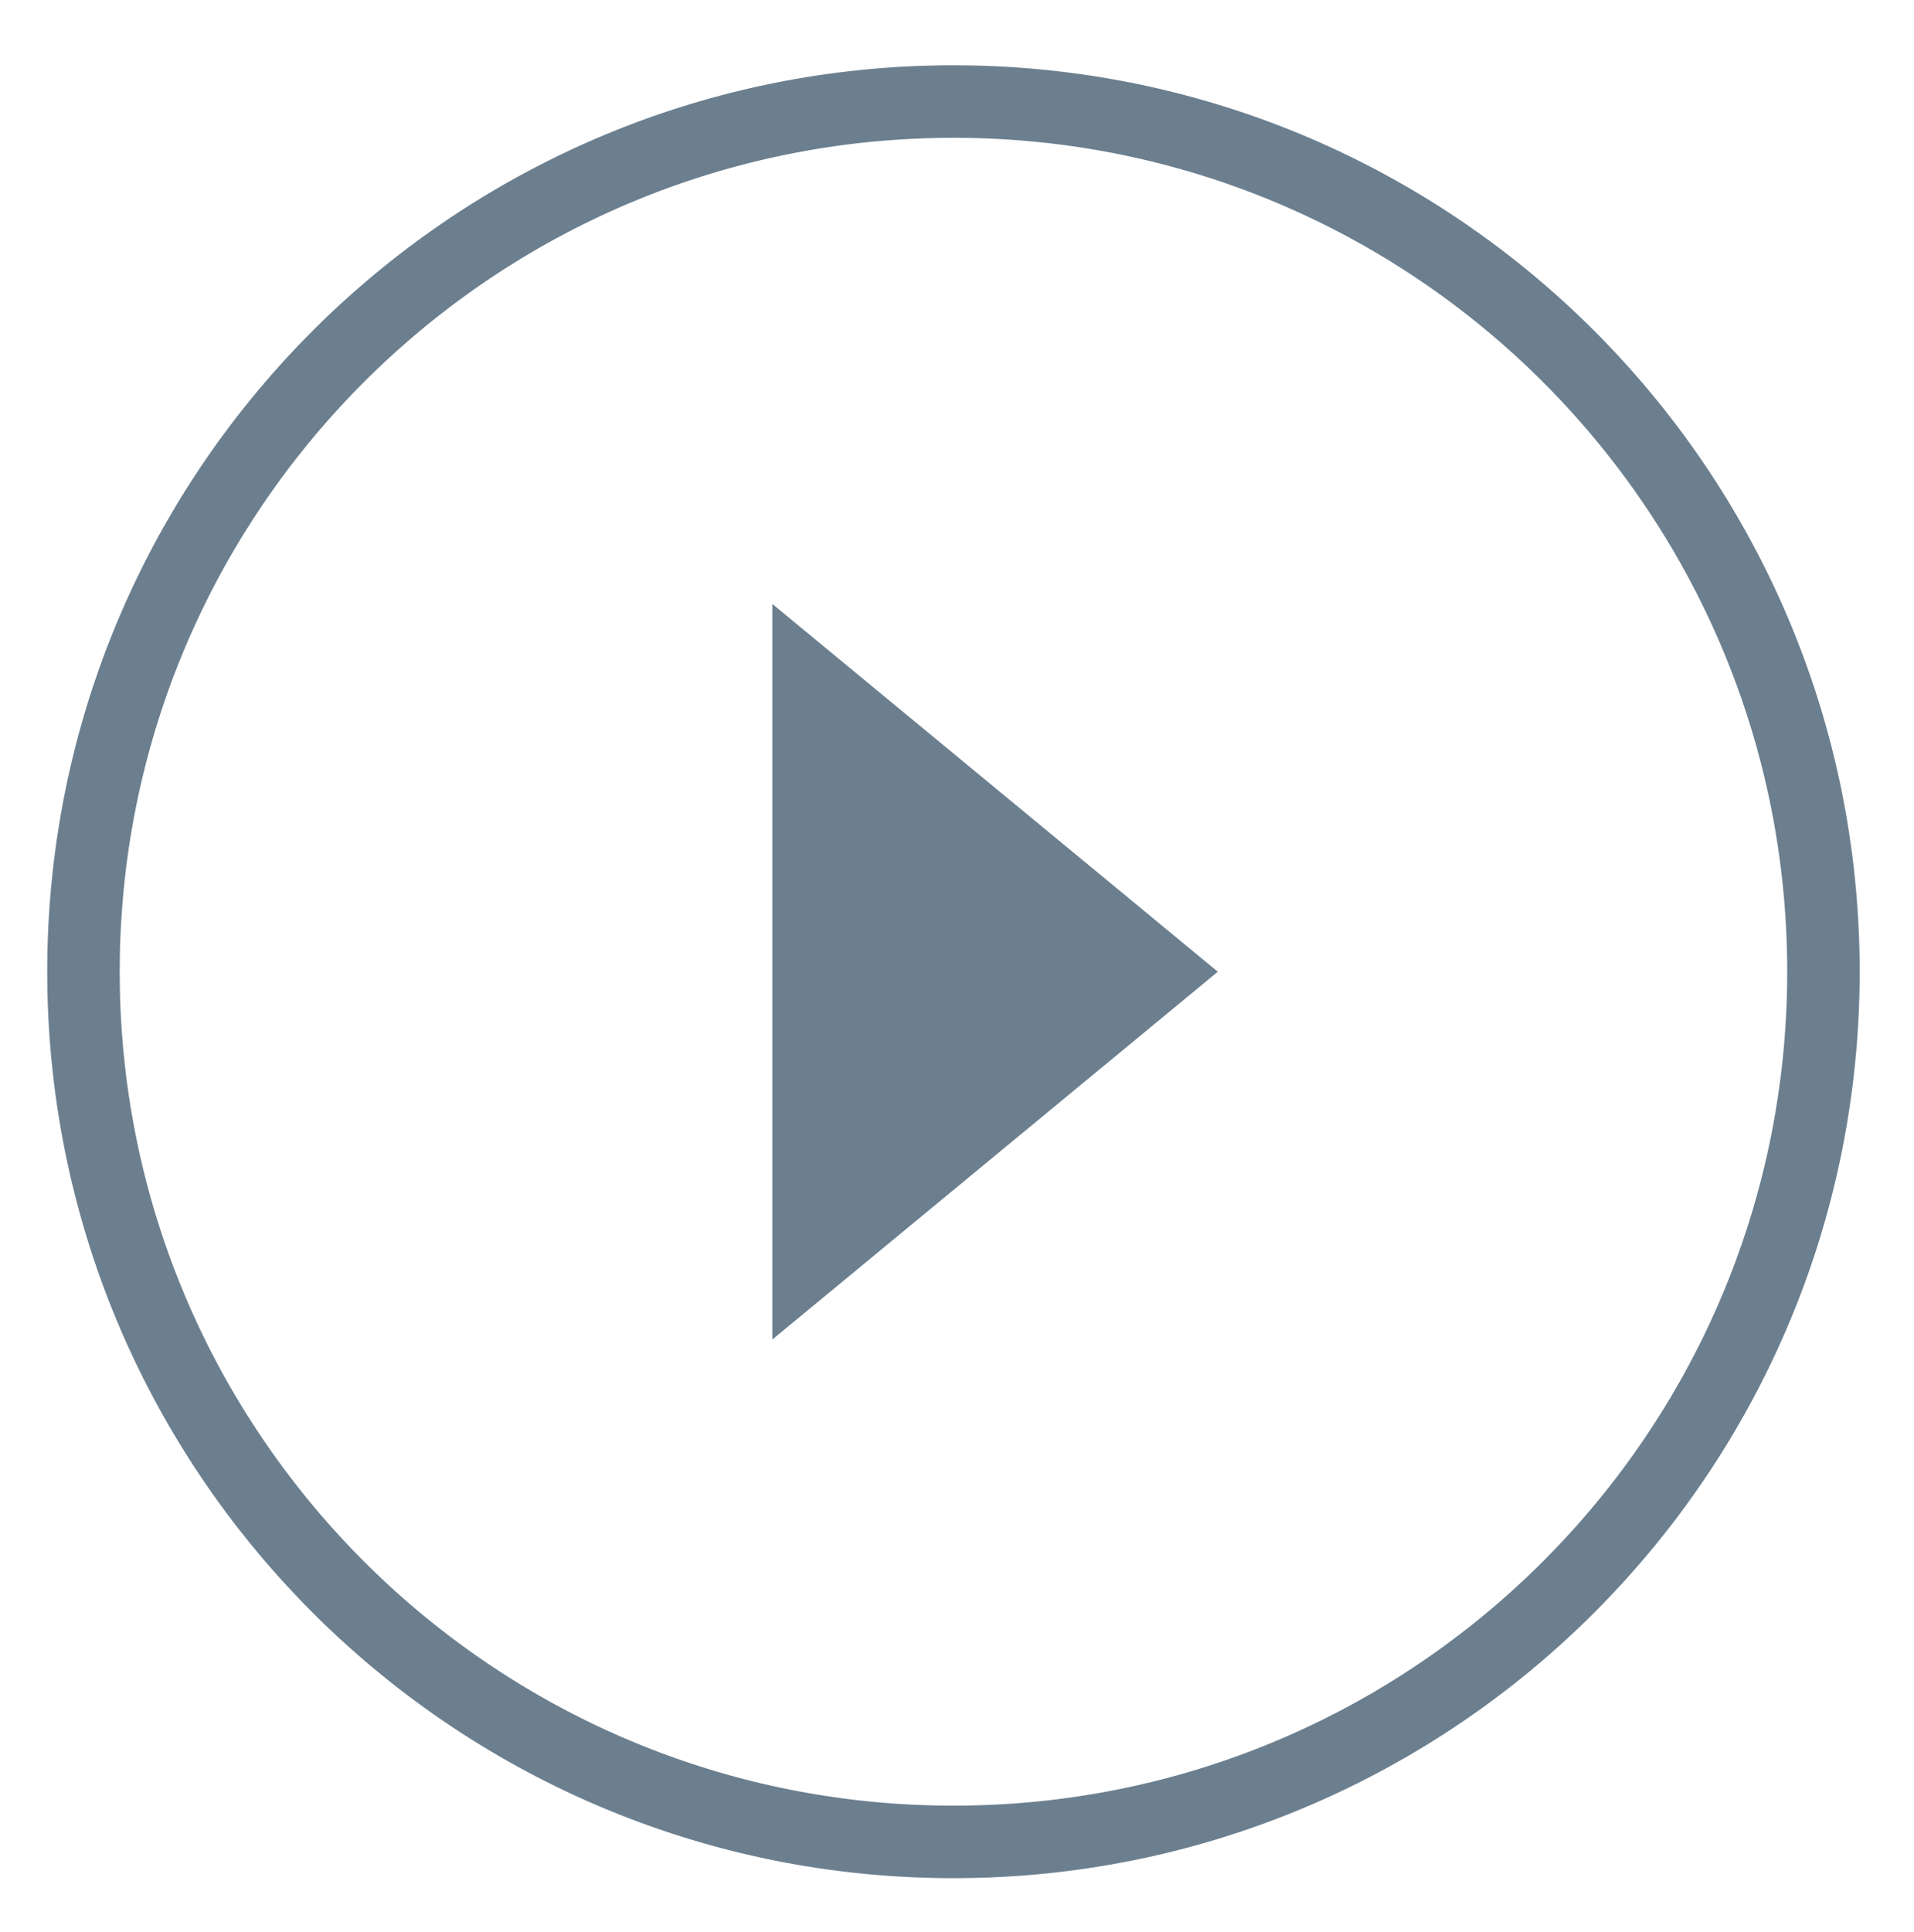
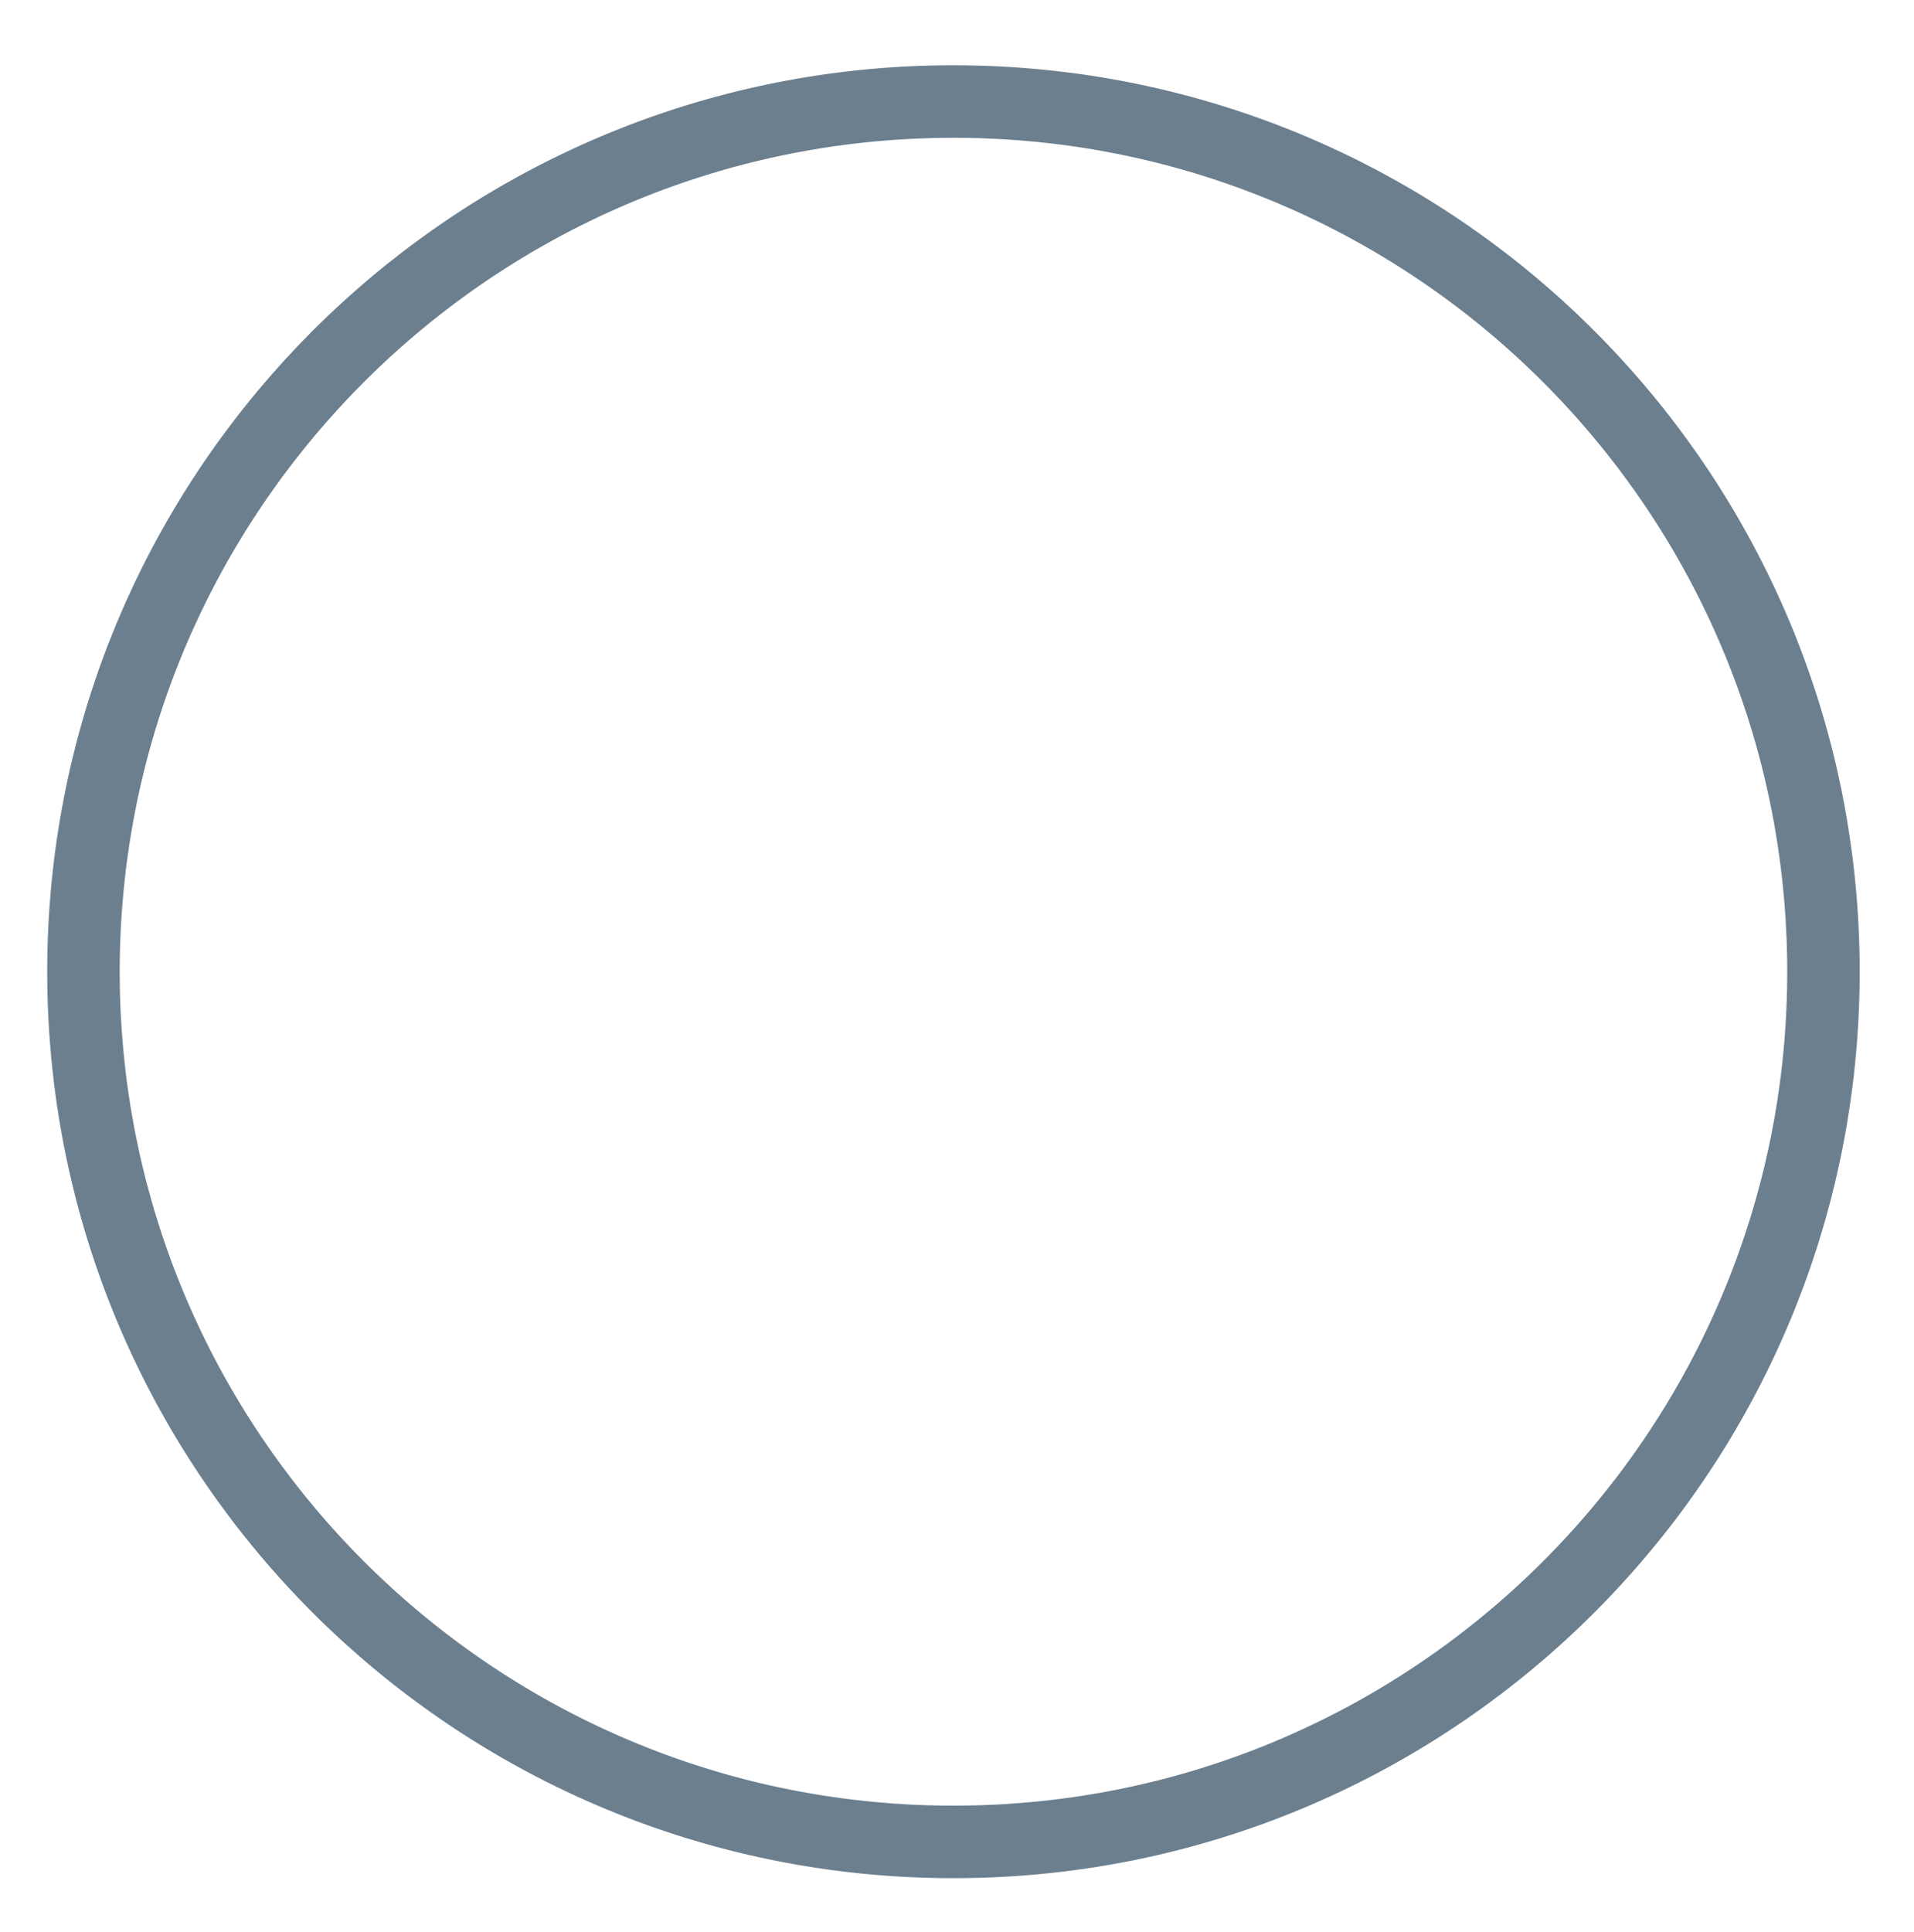
<svg xmlns="http://www.w3.org/2000/svg" width="100%" height="100%" viewBox="0 0 110 111" version="1.1" xml:space="preserve" style="fill-rule:evenodd;clip-rule:evenodd;stroke-linejoin:round;stroke-miterlimit:1.414;">
  <g>
    <path d="M55.133,3.753l0.336,0.003l0.336,0.006l0.333,0.007l0.336,0.01l0.333,0.011l0.333,0.014l0.333,0.016l0.333,0.018l0.333,0.02l0.331,0.022l0.33,0.024l0.331,0.026l0.329,0.028l0.33,0.031l0.328,0.032l0.328,0.034l0.328,0.037l0.327,0.038l0.324,0.041l0.325,0.042l0.325,0.044l0.326,0.047l0.324,0.048l0.322,0.05l0.324,0.053l0.321,0.054l0.32,0.057l0.319,0.058l0.32,0.06l0.321,0.062l0.318,0.064l0.319,0.067l0.314,0.067l0.317,0.07l0.316,0.072l0.316,0.074l0.314,0.076l0.311,0.077l0.311,0.079l0.314,0.081l0.311,0.084l0.308,0.084l0.309,0.087l0.311,0.089l0.308,0.091l0.308,0.092l0.304,0.094l0.306,0.096l0.308,0.099l0.3,0.099l0.304,0.101l0.306,0.104l0.297,0.105l0.301,0.106l0.303,0.11l0.295,0.11l0.298,0.111l0.301,0.116l0.292,0.115l0.295,0.116l0.295,0.12l0.295,0.121l0.293,0.124l0.29,0.123l0.292,0.127l0.29,0.128l0.29,0.13l0.288,0.132l0.284,0.132l0.284,0.133l0.288,0.137l0.284,0.138l0.285,0.14l0.282,0.142l0.279,0.142l0.282,0.145l0.28,0.147l0.279,0.148l0.277,0.15l0.273,0.15l0.277,0.153l0.274,0.155l0.271,0.154l0.274,0.158l0.275,0.162l0.533,0.319l0.273,0.167l0.266,0.166l0.263,0.165l0.266,0.169l0.264,0.17l0.263,0.172l0.261,0.174l0.257,0.172l0.261,0.177l0.263,0.181l0.251,0.177l0.254,0.178l0.26,0.186l0.253,0.184l0.253,0.185l0.251,0.187l0.246,0.186l0.25,0.19l0.248,0.191l0.248,0.193l0.245,0.194l0.245,0.196l0.242,0.197l0.243,0.198l0.24,0.2l0.235,0.198l0.24,0.203l0.242,0.208l0.234,0.205l0.23,0.203l0.235,0.208l0.236,0.214l0.229,0.211l0.225,0.208l0.229,0.213l0.231,0.219l0.224,0.217l0.22,0.213l0.223,0.219l0.222,0.22l0.221,0.222l0.223,0.227l0.216,0.224l0.212,0.221l0.215,0.226l0.218,0.232l0.211,0.23l0.206,0.225l0.211,0.232l0.212,0.237l0.205,0.234l0.206,0.236l0.203,0.236l0.202,0.238l0.201,0.239l0.2,0.24l0.197,0.241l0.198,0.242l0.199,0.249l0.192,0.245l0.188,0.24l0.192,0.247l0.194,0.254l0.191,0.255l0.18,0.245l0.187,0.252l0.186,0.258l0.177,0.248l0.186,0.261l0.177,0.256l0.179,0.257l0.173,0.258l0.177,0.259l0.175,0.267l0.171,0.261l0.169,0.263l0.168,0.263l0.166,0.265l0.166,0.265l0.167,0.273l0.161,0.268l0.16,0.269l0.162,0.276l0.156,0.27l0.151,0.266l0.159,0.279l0.154,0.28l0.147,0.268l0.153,0.282l0.145,0.277l0.148,0.278l0.146,0.285l0.142,0.279l0.14,0.281l0.14,0.281l0.14,0.289l0.134,0.283l0.135,0.284l0.135,0.292l0.129,0.286l0.13,0.287l0.126,0.287l0.13,0.296l0.121,0.289l0.124,0.291l0.122,0.298l0.119,0.292l0.119,0.3l0.114,0.294l0.113,0.294l0.111,0.295l0.114,0.304l0.109,0.304l0.103,0.291l0.108,0.306l0.104,0.307l0.098,0.292l0.103,0.308l0.098,0.31l0.095,0.302l0.093,0.303l0.095,0.312l0.088,0.305l0.09,0.305l0.089,0.322l0.083,0.306l0.08,0.3l0.085,0.316l0.079,0.317l0.077,0.31l0.077,0.318l0.072,0.311l0.074,0.32l0.067,0.312l0.069,0.313l0.066,0.322l0.066,0.323l0.059,0.315l0.062,0.315l0.116,0.649l0.053,0.326l0.102,0.637l0.094,0.647l0.089,0.65l0.078,0.652l0.036,0.331l0.035,0.332l0.061,0.648l0.029,0.333l0.027,0.334l0.046,0.661l0.037,0.663l0.031,0.665l0.021,0.666l0.007,0.338l0.006,0.339l0.002,0.339l0,0.663l-0.002,0.339l-0.006,0.338l-0.007,0.339l-0.011,0.329l-0.01,0.337l-0.016,0.337l-0.015,0.328l-0.018,0.328l-0.019,0.335l-0.023,0.335l-0.023,0.326l-0.027,0.333l-0.029,0.334l-0.031,0.324l-0.03,0.324l-0.035,0.331l-0.036,0.331l-0.039,0.323l-0.039,0.329l-0.045,0.33l-0.044,0.32l-0.046,0.32l-0.048,0.328l-0.052,0.327l-0.05,0.31l-0.053,0.325l-0.058,0.325l-0.058,0.325l-0.062,0.315l-0.059,0.315l-0.066,0.323l-0.066,0.321l-0.07,0.313l-0.066,0.313l-0.074,0.32l-0.072,0.311l-0.077,0.318l-0.077,0.31l-0.08,0.316l-0.084,0.317l-0.08,0.299l-0.083,0.307l-0.089,0.322l-0.09,0.305l-0.088,0.305l-0.095,0.312l-0.093,0.303l-0.095,0.302l-0.098,0.309l-0.103,0.309l-0.098,0.292l-0.104,0.307l-0.108,0.306l-0.103,0.29l-0.109,0.305l-0.114,0.303l-0.111,0.296l-0.113,0.294l-0.114,0.294l-0.119,0.3l-0.119,0.292l-0.122,0.298l-0.124,0.29l-0.121,0.29l-0.13,0.295l-0.127,0.288l-0.129,0.287l-0.129,0.286l-0.135,0.292l-0.135,0.284l-0.134,0.283l-0.141,0.289l-0.139,0.281l-0.14,0.281l-0.142,0.279l-0.146,0.285l-0.148,0.278l-0.145,0.277l-0.153,0.282l-0.147,0.268l-0.154,0.28l-0.159,0.279l-0.151,0.265l-0.156,0.271l-0.162,0.276l-0.16,0.269l-0.161,0.268l-0.167,0.273l-0.166,0.265l-0.166,0.265l-0.168,0.263l-0.169,0.263l-0.171,0.261l-0.175,0.266l-0.177,0.26l-0.173,0.258l-0.179,0.257l-0.177,0.256l-0.186,0.261l-0.177,0.248l-0.186,0.258l-0.187,0.252l-0.18,0.245l-0.191,0.255l-0.194,0.253l-0.192,0.247l-0.188,0.241l-0.192,0.245l-0.199,0.249l-0.198,0.242l-0.197,0.241l-0.2,0.24l-0.201,0.239l-0.202,0.238l-0.203,0.236l-0.206,0.236l-0.205,0.233l-0.212,0.238l-0.211,0.232l-0.206,0.225l-0.211,0.229l-0.218,0.233l-0.216,0.226l-0.211,0.221l-0.216,0.224l-0.223,0.227l-0.221,0.222l-0.222,0.22l-0.223,0.219l-0.22,0.213l-0.224,0.216l-0.231,0.219l-0.229,0.214l-0.225,0.208l-0.229,0.211l-0.236,0.213l-0.235,0.209l-0.23,0.203l-0.235,0.205l-0.241,0.208l-0.24,0.203l-0.235,0.197l-0.24,0.2l-0.242,0.199l-0.243,0.197l-0.245,0.196l-0.245,0.194l-0.248,0.193l-0.248,0.191l-0.25,0.19l-0.246,0.185l-0.251,0.188l-0.253,0.185l-0.253,0.184l-0.26,0.186l-0.254,0.178l-0.251,0.177l-0.263,0.181l-0.261,0.176l-0.257,0.173l-0.261,0.173l-0.263,0.173l-0.264,0.17l-0.266,0.169l-0.263,0.165l-0.266,0.166l-0.273,0.167l-0.268,0.16l-0.265,0.159l-0.275,0.162l-0.274,0.158l-0.271,0.154l-0.274,0.155l-0.277,0.153l-0.273,0.15l-0.277,0.15l-0.28,0.148l-0.279,0.147l-0.282,0.145l-0.279,0.142l-0.282,0.141l-0.285,0.141l-0.284,0.138l-0.288,0.137l-0.284,0.133l-0.284,0.132l-0.288,0.132l-0.29,0.13l-0.29,0.128l-0.292,0.127l-0.29,0.123l-0.293,0.123l-0.295,0.122l-0.295,0.119l-0.295,0.117l-0.293,0.115l-0.3,0.115l-0.298,0.112l-0.295,0.11l-0.303,0.11l-0.301,0.106l-0.298,0.105l-0.305,0.104l-0.303,0.101l-0.301,0.099l-0.308,0.099l-0.306,0.096l-0.303,0.094l-0.309,0.092l-0.308,0.091l-0.311,0.089l-0.309,0.087l-0.308,0.084l-0.311,0.084l-0.314,0.081l-0.311,0.079l-0.312,0.077l-0.313,0.076l-0.316,0.074l-0.316,0.072l-0.317,0.07l-0.314,0.067l-0.319,0.067l-0.318,0.064l-0.321,0.062l-0.32,0.06l-0.319,0.058l-0.32,0.056l-0.321,0.055l-0.324,0.052l-0.322,0.051l-0.324,0.048l-0.325,0.047l-0.326,0.044l-0.325,0.042l-0.324,0.041l-0.327,0.038l-0.328,0.037l-0.328,0.034l-0.328,0.032l-0.331,0.031l-0.327,0.028l-0.331,0.026l-0.331,0.024l-0.331,0.022l-0.333,0.02l-0.333,0.018l-0.333,0.016l-0.333,0.014l-0.334,0.011l-0.335,0.01l-0.333,0.007l-0.336,0.006l-0.336,0.003l-0.338,0.001l-0.336,-0.001l-0.335,-0.003l-0.336,-0.006l-0.336,-0.007l-0.333,-0.01l-0.336,-0.011l-0.333,-0.014l-0.333,-0.016l-0.333,-0.018l-0.331,-0.02l-0.331,-0.022l-0.33,-0.024l-0.33,-0.026l-0.331,-0.028l-0.329,-0.031l-0.328,-0.032l-0.327,-0.034l-0.328,-0.037l-0.329,-0.038l-0.325,-0.041l-0.325,-0.042l-0.327,-0.045l-0.323,-0.046l-0.323,-0.048l-0.322,-0.051l-0.322,-0.052l-0.324,-0.054l-0.321,-0.057l-0.319,-0.058l-0.322,-0.06l-0.318,-0.063l-0.317,-0.063l-0.317,-0.066l-0.318,-0.068l-0.316,-0.07l-0.315,-0.072l-0.314,-0.074l-0.315,-0.075l-0.314,-0.078l-0.313,-0.08l-0.309,-0.08l-0.312,-0.083l-0.31,-0.085l-0.311,-0.088l-0.309,-0.089l-0.306,-0.09l-0.306,-0.092l-0.308,-0.094l-0.306,-0.097l-0.303,-0.097l-0.306,-0.1l-0.303,-0.102l-0.3,-0.102l-0.303,-0.106l-0.301,-0.107l-0.298,-0.108l-0.3,-0.111l-0.298,-0.113l-0.295,-0.113l-0.298,-0.116l-0.295,-0.118l-0.293,-0.118l-0.295,-0.122l-0.293,-0.123l-0.289,-0.123l-0.293,-0.127l-0.29,-0.128l-0.287,-0.129l-0.29,-0.131l-0.287,-0.134l-0.287,-0.135l-0.285,-0.137l-0.282,-0.136l-0.285,-0.141l-0.282,-0.141l-0.278,-0.142l-0.283,-0.145l-0.279,-0.147l-0.276,-0.146l-0.279,-0.15l-0.281,-0.154l-0.27,-0.151l-0.274,-0.153l-0.278,-0.158l-0.271,-0.158l-0.268,-0.158l-0.272,-0.161l-0.269,-0.163l-0.268,-0.164l-0.263,-0.163l-0.269,-0.168l-0.267,-0.171l-0.26,-0.168l-0.26,-0.17l-0.263,-0.173l-0.265,-0.178l-0.259,-0.177l-0.254,-0.175l-0.258,-0.18l-0.256,-0.181l-0.256,-0.183l-0.253,-0.184l-0.249,-0.182l-0.253,-0.187l-0.254,-0.192l-0.248,-0.19l-0.244,-0.188l-0.247,-0.193l-0.245,-0.194l-0.246,-0.196l-0.242,-0.197l-0.238,-0.195l-0.243,-0.2l-0.244,-0.205l-0.237,-0.203l-0.237,-0.204l-0.234,-0.205l-0.231,-0.203l-0.234,-0.209l-0.232,-0.209l-0.232,-0.211l-0.233,-0.216l-0.227,-0.214l-0.222,-0.211l-0.227,-0.216l-0.224,-0.217l-0.223,-0.219l-0.226,-0.225l-0.219,-0.221l-0.214,-0.218l-0.218,-0.224l-0.221,-0.23l-0.213,-0.227l-0.209,-0.223l-0.214,-0.229l-0.215,-0.235l-0.208,-0.232l-0.203,-0.228l-0.213,-0.238l-0.202,-0.236l-0.202,-0.231l-0.206,-0.243l-0.205,-0.244l-0.193,-0.235l-0.2,-0.241l-0.199,-0.248l-0.191,-0.238l-0.195,-0.245l-0.196,-0.251l-0.19,-0.247l-0.189,-0.248l-0.187,-0.25l-0.187,-0.25l-0.185,-0.252l-0.184,-0.252l-0.185,-0.26l-0.18,-0.255l-0.179,-0.256l-0.176,-0.257l-0.176,-0.258l-0.178,-0.266l-0.171,-0.26l-0.168,-0.255l-0.175,-0.269l-0.166,-0.263l-0.168,-0.265l-0.167,-0.272l-0.164,-0.266l-0.16,-0.268l-0.161,-0.269l-0.158,-0.269l-0.158,-0.271l-0.159,-0.278l-0.153,-0.273l-0.153,-0.274l-0.153,-0.281l-0.148,-0.275l-0.147,-0.277l-0.145,-0.278l-0.145,-0.278l-0.146,-0.286l-0.143,-0.288l-0.137,-0.281l-0.134,-0.275l-0.14,-0.29l-0.136,-0.291l-0.128,-0.278l-0.132,-0.286l-0.132,-0.294l-0.13,-0.295l-0.124,-0.288l-0.124,-0.29l-0.125,-0.297l-0.119,-0.291l-0.119,-0.292l-0.116,-0.293l-0.116,-0.293l-0.116,-0.302l-0.114,-0.303l-0.109,-0.296l-0.108,-0.297l-0.109,-0.305l-0.103,-0.299l-0.103,-0.299l-0.103,-0.308l-0.098,-0.301l-0.101,-0.309l-0.092,-0.302l-0.096,-0.303l-0.092,-0.312l-0.091,-0.305l-0.089,-0.313l-0.085,-0.306l-0.086,-0.307l-0.084,-0.315l-0.082,-0.316l-0.077,-0.309l-0.077,-0.31l-0.075,-0.31l-0.077,-0.319l-0.071,-0.32l-0.069,-0.312l-0.069,-0.322l-0.064,-0.313l-0.065,-0.315l-0.063,-0.323l-0.061,-0.323l-0.056,-0.317l-0.057,-0.317l-0.055,-0.325l-0.053,-0.327l-0.049,-0.318l-0.049,-0.32l-0.047,-0.328l-0.045,-0.328l-0.041,-0.322l-0.042,-0.329l-0.037,-0.331l-0.036,-0.323l-0.033,-0.323l-0.035,-0.332l-0.029,-0.333l-0.028,-0.325l-0.025,-0.325l-0.027,-0.334l-0.021,-0.335l-0.02,-0.327l-0.019,-0.336l-0.015,-0.336l-0.013,-0.329l-0.013,-0.337l-0.008,-0.338l-0.008,-0.33l-0.005,-0.338l-0.003,-0.331l-0.002,-0.34l0.002,-0.339l0.003,-0.331l0.005,-0.339l0.008,-0.33l0.008,-0.337l0.013,-0.337l0.013,-0.329l0.015,-0.336l0.019,-0.336l0.02,-0.327l0.021,-0.335l0.027,-0.334l0.025,-0.326l0.028,-0.325l0.029,-0.332l0.035,-0.332l0.033,-0.324l0.036,-0.322l0.037,-0.331l0.042,-0.33l0.041,-0.321l0.045,-0.329l0.047,-0.328l0.049,-0.319l0.049,-0.319l0.053,-0.326l0.055,-0.326l0.057,-0.316l0.056,-0.317l0.061,-0.323l0.063,-0.324l0.065,-0.314l0.064,-0.314l0.068,-0.321l0.07,-0.312l0.071,-0.32l0.077,-0.319l0.075,-0.31l0.077,-0.31l0.077,-0.309l0.082,-0.316l0.084,-0.315l0.086,-0.307l0.085,-0.306l0.089,-0.313l0.091,-0.305l0.092,-0.312l0.096,-0.303l0.092,-0.302l0.101,-0.31l0.098,-0.3l0.103,-0.308l0.103,-0.299l0.103,-0.299l0.109,-0.305l0.108,-0.297l0.109,-0.296l0.114,-0.303l0.116,-0.302l0.116,-0.293l0.116,-0.293l0.119,-0.292l0.119,-0.291l0.125,-0.298l0.124,-0.289l0.124,-0.288l0.129,-0.295l0.133,-0.294l0.132,-0.286l0.128,-0.278l0.136,-0.291l0.14,-0.29l0.134,-0.275l0.137,-0.282l0.143,-0.287l0.146,-0.286l0.145,-0.278l0.145,-0.278l0.147,-0.277l0.148,-0.275l0.153,-0.282l0.153,-0.273l0.153,-0.273l0.159,-0.278l0.158,-0.271l0.158,-0.269l0.161,-0.269l0.161,-0.268l0.163,-0.266l0.167,-0.272l0.168,-0.265l0.166,-0.263l0.175,-0.269l0.168,-0.255l0.171,-0.261l0.178,-0.265l0.176,-0.258l0.176,-0.257l0.179,-0.256l0.179,-0.255l0.186,-0.26l0.185,-0.252l0.184,-0.252l0.187,-0.251l0.187,-0.249l0.189,-0.248l0.19,-0.247l0.196,-0.251l0.195,-0.245l0.191,-0.238l0.199,-0.248l0.2,-0.241l0.193,-0.235l0.205,-0.244l0.207,-0.243l0.201,-0.231l0.202,-0.236l0.213,-0.238l0.203,-0.228l0.208,-0.232l0.215,-0.235l0.214,-0.229l0.209,-0.223l0.213,-0.227l0.221,-0.23l0.218,-0.224l0.214,-0.218l0.219,-0.222l0.226,-0.224l0.223,-0.219l0.224,-0.217l0.227,-0.217l0.222,-0.21l0.227,-0.214l0.233,-0.216l0.232,-0.211l0.232,-0.21l0.234,-0.208l0.23,-0.203l0.235,-0.205l0.237,-0.205l0.237,-0.202l0.244,-0.205l0.243,-0.2l0.238,-0.195l0.242,-0.197l0.245,-0.196l0.246,-0.194l0.247,-0.193l0.244,-0.188l0.248,-0.19l0.254,-0.192l0.253,-0.187l0.249,-0.182l0.253,-0.184l0.256,-0.183l0.256,-0.181l0.258,-0.18l0.254,-0.175l0.259,-0.177l0.265,-0.178l0.263,-0.173l0.26,-0.17l0.26,-0.168l0.267,-0.171l0.269,-0.168l0.262,-0.163l0.269,-0.165l0.269,-0.162l0.272,-0.161l0.268,-0.158l0.271,-0.158l0.278,-0.158l0.274,-0.153l0.27,-0.151l0.281,-0.154l0.279,-0.15l0.276,-0.146l0.279,-0.147l0.283,-0.145l0.278,-0.142l0.283,-0.142l0.284,-0.14l0.282,-0.137l0.285,-0.136l0.287,-0.135l0.287,-0.134l0.29,-0.132l0.287,-0.128l0.29,-0.128l0.293,-0.127l0.289,-0.123l0.293,-0.124l0.295,-0.121l0.293,-0.118l0.295,-0.118l0.298,-0.116l0.295,-0.114l0.298,-0.112l0.3,-0.111l0.298,-0.108l0.301,-0.107l0.303,-0.106l0.3,-0.102l0.304,-0.102l0.305,-0.1l0.303,-0.098l0.306,-0.096l0.308,-0.095l0.306,-0.091l0.306,-0.091l0.309,-0.089l0.311,-0.087l0.31,-0.085l0.312,-0.083l0.309,-0.081l0.313,-0.079l0.313,-0.078l0.316,-0.076l0.315,-0.073l0.314,-0.072l0.316,-0.07l0.318,-0.068l0.317,-0.066l0.317,-0.064l0.319,-0.062l0.321,-0.06l0.319,-0.058l0.321,-0.057l0.324,-0.054l0.322,-0.053l0.322,-0.05l0.323,-0.048l0.324,-0.047l0.326,-0.044l0.325,-0.042l0.325,-0.041l0.329,-0.038l0.328,-0.037l0.327,-0.034l0.328,-0.032l0.328,-0.031l0.332,-0.028l0.33,-0.026l0.33,-0.024l0.331,-0.022l0.331,-0.02l0.333,-0.018l0.333,-0.016l0.333,-0.014l0.336,-0.011l0.333,-0.01l0.336,-0.007l0.336,-0.006l0.335,-0.003l0.336,-0.001l0.338,0.001ZM54.486,7.92l-0.31,0.003l-0.309,0.005l-0.309,0.006l-0.307,0.009l-0.309,0.011l-0.307,0.013l-0.307,0.014l-0.307,0.017l-0.304,0.018l-0.304,0.02l-0.305,0.023l-0.305,0.024l-0.303,0.026l-0.302,0.027l-0.302,0.03l-0.303,0.032l-0.302,0.033l-0.301,0.036l-0.3,0.037l-0.3,0.039l-0.299,0.041l-0.296,0.042l-0.297,0.045l-0.298,0.046l-0.298,0.049l-0.296,0.05l-0.294,0.051l-0.296,0.054l-0.294,0.055l-0.291,0.057l-0.293,0.059l-0.293,0.061l-0.292,0.063l-0.289,0.064l-0.291,0.066l-0.29,0.068l-0.289,0.069l-0.287,0.071l-0.287,0.073l-0.286,0.075l-0.288,0.077l-0.285,0.078l-0.284,0.079l-0.281,0.081l-0.284,0.084l-0.284,0.086l-0.282,0.086l-0.279,0.088l-0.282,0.09l-0.28,0.092l-0.276,0.093l-0.28,0.095l-0.277,0.097l-0.274,0.098l-0.277,0.1l-0.275,0.101l-0.272,0.103l-0.275,0.106l-0.272,0.106l-0.27,0.107l-0.272,0.111l-0.27,0.111l-0.267,0.112l-0.271,0.116l-0.267,0.115l-0.265,0.117l-0.268,0.121l-0.265,0.12l-0.263,0.122l-0.263,0.123l-0.26,0.125l-0.263,0.128l-0.261,0.128l-0.257,0.13l-0.262,0.133l-0.257,0.132l-0.256,0.134l-0.259,0.138l-0.256,0.137l-0.249,0.137l-0.255,0.142l-0.256,0.143l-0.247,0.141l-0.249,0.145l-0.252,0.148l-0.248,0.148l-0.246,0.148l-0.246,0.151l-0.248,0.154l-0.246,0.153l-0.238,0.153l-0.245,0.158l-0.245,0.16l-0.242,0.159l-0.235,0.158l-0.236,0.162l-0.241,0.166l-0.237,0.164l-0.234,0.166l-0.234,0.168l-0.232,0.168l-0.236,0.174l-0.232,0.171l-0.226,0.17l-0.227,0.174l-0.231,0.179l-0.228,0.177l-0.224,0.178l-0.225,0.179l-0.223,0.181l-0.227,0.186l-0.222,0.184l-0.216,0.181l-0.218,0.186l-0.218,0.188l-0.215,0.188l-0.22,0.194l-0.216,0.192l-0.213,0.192l-0.213,0.194l-0.207,0.191l-0.208,0.197l-0.213,0.202l-0.208,0.199l-0.206,0.2l-0.207,0.202l-0.199,0.198l-0.201,0.204l-0.206,0.21l-0.202,0.206l-0.194,0.203l-0.197,0.209l-0.201,0.215l-0.196,0.211l-0.19,0.208l-0.192,0.213l-0.197,0.22l-0.187,0.211l-0.188,0.217l-0.194,0.223l-0.183,0.215l-0.18,0.215l-0.187,0.227l-0.185,0.223l-0.176,0.219l-0.184,0.231l-0.18,0.226l-0.174,0.222l-0.175,0.229l-0.176,0.229l-0.173,0.231l-0.173,0.232l-0.171,0.233l-0.17,0.234l-0.164,0.23l-0.166,0.236l-0.166,0.237l-0.164,0.239l-0.164,0.239l-0.157,0.235l-0.159,0.241l-0.162,0.249l-0.155,0.238l-0.154,0.244l-0.157,0.246l-0.148,0.241l-0.152,0.248l-0.149,0.248l-0.149,0.25l-0.147,0.251l-0.147,0.252l-0.141,0.246l-0.142,0.254l-0.142,0.255l-0.137,0.249l-0.137,0.256l-0.138,0.258l-0.135,0.259l-0.135,0.259l-0.129,0.254l-0.127,0.254l-0.128,0.263l-0.131,0.27l-0.125,0.257l-0.119,0.259l-0.127,0.273l-0.123,0.267l-0.117,0.26l-0.116,0.262l-0.116,0.27l-0.116,0.27l-0.11,0.265l-0.111,0.272l-0.111,0.273l-0.109,0.274l-0.109,0.275l-0.104,0.268l-0.101,0.269l-0.101,0.278l-0.102,0.278l-0.096,0.272l-0.097,0.28l-0.097,0.28l-0.092,0.274l-0.092,0.283l-0.089,0.275l-0.088,0.284l-0.089,0.285l-0.083,0.278l-0.084,0.286l-0.081,0.279l-0.08,0.288l-0.079,0.289l-0.076,0.281l-0.073,0.282l-0.073,0.291l-0.073,0.292l-0.07,0.292l-0.068,0.285l-0.064,0.286l-0.065,0.294l-0.062,0.287l-0.061,0.296l-0.06,0.297l-0.057,0.289l-0.054,0.29l-0.054,0.299l-0.053,0.299l-0.05,0.292l-0.047,0.292l-0.046,0.302l-0.046,0.301l-0.043,0.295l-0.04,0.295l-0.039,0.304l-0.038,0.296l-0.033,0.297l-0.034,0.306l-0.032,0.306l-0.03,0.299l-0.026,0.299l-0.027,0.309l-0.025,0.308l-0.023,0.301l-0.019,0.302l-0.02,0.311l-0.016,0.302l-0.015,0.304l-0.012,0.312l-0.012,0.304l-0.007,0.306l-0.007,0.313l-0.005,0.306l-0.002,0.315l-0.003,0.307l0.005,0.622l0.005,0.307l0.014,0.618l0.024,0.617l0.015,0.303l0.016,0.303l0.039,0.612l0.048,0.61l0.053,0.608l0.062,0.605l0.067,0.603l0.077,0.6l0.04,0.295l0.043,0.294l0.092,0.604l0.047,0.292l0.05,0.292l0.107,0.598l0.054,0.29l0.057,0.289l0.06,0.297l0.061,0.296l0.061,0.287l0.066,0.294l0.064,0.286l0.068,0.285l0.07,0.292l0.073,0.292l0.073,0.291l0.073,0.282l0.076,0.281l0.079,0.289l0.08,0.288l0.081,0.279l0.084,0.286l0.083,0.278l0.089,0.285l0.088,0.284l0.089,0.275l0.092,0.283l0.092,0.274l0.097,0.28l0.097,0.28l0.096,0.272l0.102,0.278l0.101,0.277l0.101,0.27l0.104,0.268l0.109,0.275l0.109,0.274l0.111,0.273l0.111,0.272l0.11,0.264l0.116,0.271l0.116,0.27l0.115,0.261l0.118,0.261l0.123,0.267l0.127,0.273l0.119,0.258l0.125,0.258l0.131,0.27l0.128,0.262l0.127,0.255l0.129,0.254l0.135,0.259l0.135,0.259l0.138,0.257l0.137,0.257l0.137,0.249l0.142,0.255l0.142,0.254l0.141,0.246l0.147,0.252l0.147,0.251l0.149,0.25l0.15,0.248l0.151,0.248l0.148,0.241l0.157,0.245l0.154,0.245l0.155,0.238l0.162,0.248l0.159,0.242l0.157,0.235l0.164,0.239l0.164,0.238l0.166,0.238l0.165,0.236l0.165,0.229l0.171,0.235l0.17,0.233l0.173,0.232l0.173,0.23l0.176,0.23l0.175,0.229l0.174,0.222l0.18,0.226l0.184,0.231l0.176,0.219l0.185,0.222l0.187,0.227l0.18,0.216l0.184,0.215l0.193,0.223l0.188,0.217l0.187,0.211l0.197,0.22l0.192,0.213l0.19,0.208l0.196,0.211l0.201,0.215l0.197,0.209l0.194,0.203l0.202,0.206l0.206,0.21l0.201,0.204l0.199,0.198l0.207,0.202l0.206,0.2l0.208,0.199l0.213,0.202l0.208,0.196l0.207,0.191l0.213,0.194l0.213,0.193l0.216,0.192l0.219,0.193l0.216,0.189l0.218,0.188l0.218,0.186l0.216,0.181l0.222,0.184l0.227,0.186l0.223,0.18l0.224,0.18l0.225,0.178l0.228,0.177l0.231,0.179l0.227,0.174l0.226,0.17l0.232,0.171l0.236,0.173l0.232,0.169l0.234,0.168l0.234,0.165l0.237,0.165l0.241,0.166l0.236,0.162l0.235,0.157l0.242,0.159l0.245,0.161l0.245,0.158l0.238,0.153l0.493,0.307l0.247,0.15l0.246,0.149l0.248,0.148l0.252,0.148l0.249,0.145l0.247,0.14l0.256,0.144l0.255,0.142l0.249,0.137l0.256,0.137l0.259,0.137l0.256,0.135l0.257,0.132l0.262,0.133l0.258,0.13l0.26,0.128l0.263,0.128l0.26,0.125l0.263,0.123l0.263,0.122l0.265,0.12l0.268,0.12l0.265,0.118l0.267,0.115l0.271,0.116l0.267,0.112l0.27,0.111l0.272,0.11l0.27,0.108l0.272,0.106l0.275,0.106l0.272,0.102l0.275,0.102l0.277,0.1l0.274,0.098l0.277,0.096l0.28,0.096l0.277,0.093l0.279,0.091l0.282,0.091l0.279,0.088l0.282,0.086l0.284,0.086l0.284,0.083l0.281,0.082l0.284,0.079l0.285,0.078l0.288,0.077l0.286,0.075l0.287,0.073l0.286,0.071l0.29,0.069l0.291,0.068l0.29,0.066l0.289,0.064l0.292,0.063l0.293,0.06l0.293,0.06l0.292,0.057l0.293,0.055l0.296,0.054l0.294,0.051l0.296,0.05l0.298,0.048l0.298,0.047l0.297,0.044l0.297,0.043l0.298,0.041l0.3,0.039l0.3,0.037l0.301,0.035l0.302,0.034l0.303,0.032l0.302,0.029l0.301,0.028l0.304,0.026l0.305,0.024l0.305,0.023l0.304,0.02l0.304,0.018l0.307,0.017l0.307,0.014l0.307,0.013l0.309,0.011l0.307,0.008l0.309,0.007l0.309,0.005l0.31,0.003l0.309,0.001l0.312,-0.001l0.309,-0.003l0.309,-0.005l0.307,-0.007l0.31,-0.008l0.306,-0.011l0.307,-0.013l0.307,-0.014l0.307,-0.017l0.307,-0.018l0.304,-0.02l0.304,-0.023l0.304,-0.024l0.303,-0.026l0.304,-0.028l0.302,-0.029l0.302,-0.032l0.302,-0.033l0.298,-0.036l0.301,-0.037l0.3,-0.039l0.299,-0.041l0.3,-0.043l0.296,-0.044l0.298,-0.047l0.296,-0.048l0.294,-0.05l0.295,-0.051l0.296,-0.054l0.295,-0.056l0.294,-0.057l0.292,-0.059l0.291,-0.06l0.291,-0.063l0.293,-0.064l0.289,-0.066l0.289,-0.068l0.287,-0.069l0.288,-0.071l0.289,-0.074l0.286,-0.074l0.284,-0.076l0.287,-0.079l0.286,-0.08l0.284,-0.081l0.282,-0.083l0.281,-0.085l0.282,-0.087l0.284,-0.089l0.277,-0.089l0.279,-0.092l0.282,-0.094l0.275,-0.094l0.277,-0.097l0.279,-0.099l0.272,-0.098l0.275,-0.103l0.277,-0.103l0.27,-0.104l0.272,-0.107l0.275,-0.109l0.27,-0.109l0.27,-0.111l0.267,-0.112l0.27,-0.116l0.268,-0.115l0.265,-0.118l0.265,-0.118l0.262,-0.121l0.266,-0.123l0.266,-0.125l0.262,-0.125l0.261,-0.126l0.26,-0.128l0.258,-0.13l0.261,-0.133l0.258,-0.132l0.256,-0.135l0.255,-0.135l0.253,-0.137l0.257,-0.141l0.253,-0.14l0.251,-0.141l0.254,-0.146l0.251,-0.144l0.245,-0.144l0.25,-0.15l0.252,-0.151l0.242,-0.148l0.244,-0.152l0.247,-0.155l0.244,-0.155l0.241,-0.156l0.242,-0.158l0.239,-0.159l0.243,-0.163l0.239,-0.162l0.232,-0.16l0.239,-0.168l0.241,-0.168l0.23,-0.165l0.232,-0.169l0.232,-0.17l0.229,-0.171l0.234,-0.176l0.23,-0.174l0.227,-0.176l0.227,-0.177l0.225,-0.178l0.225,-0.18l0.222,-0.18l0.223,-0.183l0.22,-0.183l0.225,-0.189l0.22,-0.186l0.214,-0.184l0.215,-0.189l0.22,-0.193l0.215,-0.192l0.209,-0.189l0.211,-0.194l0.215,-0.199l0.211,-0.196l0.204,-0.194l0.206,-0.199l0.21,-0.204l0.207,-0.202l0.203,-0.203l0.204,-0.204l0.197,-0.2l0.199,-0.207l0.204,-0.212l0.199,-0.209l0.192,-0.205l0.194,-0.211l0.199,-0.217l0.194,-0.214l0.188,-0.21l0.19,-0.216l0.189,-0.217l0.187,-0.218l0.188,-0.22l0.184,-0.221l0.185,-0.222l0.183,-0.222l0.182,-0.225l0.176,-0.22l0.178,-0.226l0.182,-0.233l0.178,-0.228l0.171,-0.225l0.169,-0.225l0.175,-0.237l0.173,-0.233l0.164,-0.229l0.173,-0.241l0.164,-0.23l0.163,-0.238l0.166,-0.238l0.162,-0.239l0.163,-0.241l0.155,-0.236l0.159,-0.242l0.156,-0.244l0.157,-0.245l0.154,-0.245l0.154,-0.247l0.148,-0.242l0.149,-0.248l0.15,-0.25l0.143,-0.245l0.144,-0.251l0.149,-0.26l0.141,-0.247l0.136,-0.248l0.143,-0.263l0.137,-0.25l0.135,-0.257l0.137,-0.259l0.129,-0.253l0.133,-0.26l0.13,-0.262l0.131,-0.262l0.124,-0.256l0.126,-0.265l0.125,-0.265l0.12,-0.259l0.121,-0.267l0.121,-0.268l0.118,-0.268l0.115,-0.263l0.114,-0.27l0.116,-0.272l0.108,-0.265l0.111,-0.273l0.106,-0.267l0.106,-0.275l0.107,-0.275l0.104,-0.277l0.101,-0.27l0.096,-0.271l0.102,-0.286l0.097,-0.273l0.091,-0.273l0.097,-0.289l0.092,-0.275l0.087,-0.275l0.09,-0.284l0.087,-0.285l0.085,-0.278l0.082,-0.286l0.085,-0.287l0.076,-0.272l0.077,-0.289l0.08,-0.297l0.076,-0.282l0.07,-0.283l0.073,-0.292l0.068,-0.284l0.068,-0.293l0.066,-0.286l0.064,-0.294l0.065,-0.296l0.059,-0.287l0.059,-0.289l0.056,-0.297l0.058,-0.298l0.052,-0.291l0.052,-0.291l0.047,-0.292l0.05,-0.309l0.048,-0.293l0.042,-0.293l0.044,-0.303l0.041,-0.303l0.04,-0.296l0.036,-0.296l0.036,-0.305l0.034,-0.298l0.03,-0.298l0.03,-0.307l0.029,-0.308l0.026,-0.3l0.023,-0.3l0.022,-0.31l0.022,-0.301l0.016,-0.303l0.017,-0.311l0.015,-0.311l0.014,-0.304l0.01,-0.305l0.009,-0.313l0.008,-0.305l0.004,-0.307l0.003,-0.306l0,-0.631l-0.003,-0.307l-0.004,-0.306l-0.008,-0.305l-0.009,-0.314l-0.01,-0.304l-0.014,-0.304l-0.015,-0.312l-0.017,-0.311l-0.016,-0.302l-0.022,-0.302l-0.022,-0.309l-0.023,-0.3l-0.026,-0.3l-0.029,-0.308l-0.03,-0.307l-0.03,-0.298l-0.034,-0.298l-0.036,-0.305l-0.036,-0.296l-0.04,-0.296l-0.041,-0.303l-0.044,-0.303l-0.042,-0.293l-0.048,-0.294l-0.05,-0.308l-0.047,-0.292l-0.052,-0.291l-0.052,-0.291l-0.058,-0.298l-0.056,-0.297l-0.059,-0.289l-0.059,-0.288l-0.066,-0.295l-0.063,-0.294l-0.066,-0.286l-0.068,-0.293l-0.068,-0.284l-0.073,-0.292l-0.071,-0.283l-0.075,-0.282l-0.08,-0.297l-0.077,-0.289l-0.076,-0.272l-0.085,-0.287l-0.082,-0.286l-0.085,-0.278l-0.087,-0.285l-0.09,-0.284l-0.087,-0.275l-0.092,-0.275l-0.097,-0.289l-0.091,-0.273l-0.097,-0.273l-0.102,-0.286l-0.096,-0.271l-0.101,-0.27l-0.104,-0.277l-0.107,-0.275l-0.106,-0.275l-0.106,-0.267l-0.111,-0.273l-0.108,-0.265l-0.116,-0.272l-0.114,-0.27l-0.115,-0.263l-0.119,-0.269l-0.12,-0.267l-0.121,-0.267l-0.12,-0.259l-0.125,-0.266l-0.126,-0.264l-0.125,-0.256l-0.13,-0.263l-0.13,-0.261l-0.133,-0.261l-0.129,-0.252l-0.137,-0.259l-0.135,-0.258l-0.137,-0.25l-0.143,-0.262l-0.136,-0.248l-0.141,-0.248l-0.149,-0.259l-0.144,-0.252l-0.143,-0.244l-0.15,-0.25l-0.149,-0.248l-0.148,-0.242l-0.154,-0.247l-0.154,-0.246l-0.157,-0.244l-0.156,-0.244l-0.159,-0.243l-0.155,-0.235l-0.163,-0.241l-0.162,-0.239l-0.166,-0.239l-0.163,-0.237l-0.164,-0.231l-0.173,-0.24l-0.164,-0.229l-0.173,-0.233l-0.175,-0.237l-0.169,-0.226l-0.171,-0.224l-0.178,-0.228l-0.182,-0.233l-0.178,-0.227l-0.176,-0.22l-0.182,-0.224l-0.183,-0.223l-0.185,-0.222l-0.184,-0.22l-0.188,-0.22l-0.187,-0.218l-0.189,-0.217l-0.19,-0.216l-0.188,-0.21l-0.194,-0.214l-0.199,-0.217l-0.194,-0.211l-0.192,-0.206l-0.2,-0.209l-0.203,-0.212l-0.199,-0.206l-0.197,-0.201l-0.204,-0.204l-0.203,-0.202l-0.207,-0.202l-0.21,-0.204l-0.206,-0.199l-0.204,-0.194l-0.211,-0.197l-0.215,-0.199l-0.211,-0.193l-0.209,-0.189l-0.215,-0.192l-0.22,-0.194l-0.216,-0.188l-0.213,-0.184l-0.22,-0.186l-0.225,-0.189l-0.22,-0.183l-0.222,-0.183l-0.223,-0.181l-0.225,-0.179l-0.225,-0.178l-0.227,-0.177l-0.227,-0.176l-0.23,-0.174l-0.234,-0.176l-0.229,-0.172l-0.232,-0.17l-0.232,-0.168l-0.23,-0.165l-0.241,-0.169l-0.239,-0.167l-0.232,-0.161l-0.239,-0.161l-0.243,-0.163l-0.239,-0.159l-0.242,-0.158l-0.241,-0.156l-0.244,-0.155l-0.247,-0.155l-0.244,-0.152l-0.242,-0.148l-0.252,-0.151l-0.25,-0.15l-0.245,-0.144l-0.251,-0.144l-0.254,-0.146l-0.251,-0.141l-0.253,-0.14l-0.257,-0.141l-0.253,-0.137l-0.256,-0.136l-0.255,-0.134l-0.258,-0.132l-0.261,-0.133l-0.258,-0.13l-0.26,-0.128l-0.261,-0.126l-0.262,-0.125l-0.266,-0.125l-0.266,-0.124l-0.262,-0.12l-0.265,-0.119l-0.265,-0.117l-0.268,-0.115l-0.27,-0.116l-0.267,-0.112l-0.27,-0.111l-0.27,-0.109l-0.275,-0.109l-0.273,-0.107l-0.269,-0.104l-0.277,-0.104l-0.275,-0.102l-0.272,-0.098l-0.279,-0.099l-0.278,-0.098l-0.274,-0.093l-0.281,-0.094l-0.28,-0.092l-0.277,-0.089l-0.284,-0.089l-0.281,-0.087l-0.282,-0.085l-0.282,-0.083l-0.284,-0.081l-0.286,-0.08l-0.287,-0.079l-0.284,-0.076l-0.286,-0.074l-0.289,-0.074l-0.289,-0.071l-0.286,-0.07l-0.289,-0.067l-0.289,-0.066l-0.293,-0.064l-0.291,-0.063l-0.291,-0.061l-0.292,-0.059l-0.294,-0.056l-0.295,-0.056l-0.296,-0.054l-0.295,-0.052l-0.294,-0.05l-0.296,-0.048l-0.298,-0.046l-0.296,-0.044l-0.299,-0.043l-0.3,-0.041l-0.3,-0.039l-0.301,-0.037l-0.298,-0.036l-0.302,-0.033l-0.302,-0.032l-0.302,-0.029l-0.305,-0.028l-0.301,-0.026l-0.304,-0.024l-0.305,-0.023l-0.304,-0.02l-0.307,-0.018l-0.307,-0.017l-0.307,-0.014l-0.307,-0.013l-0.307,-0.011l-0.309,-0.009l-0.307,-0.006l-0.309,-0.005l-0.309,-0.003l-0.312,-0.001l-0.309,0.001Z" style="fill:#6b7f8f;" />
-     <path d="M69.99,55.835l-25.604,21.134l0,-42.267l25.604,21.133Z" style="fill:#6b7f8f;fill-rule:nonzero;" />
  </g>
</svg>